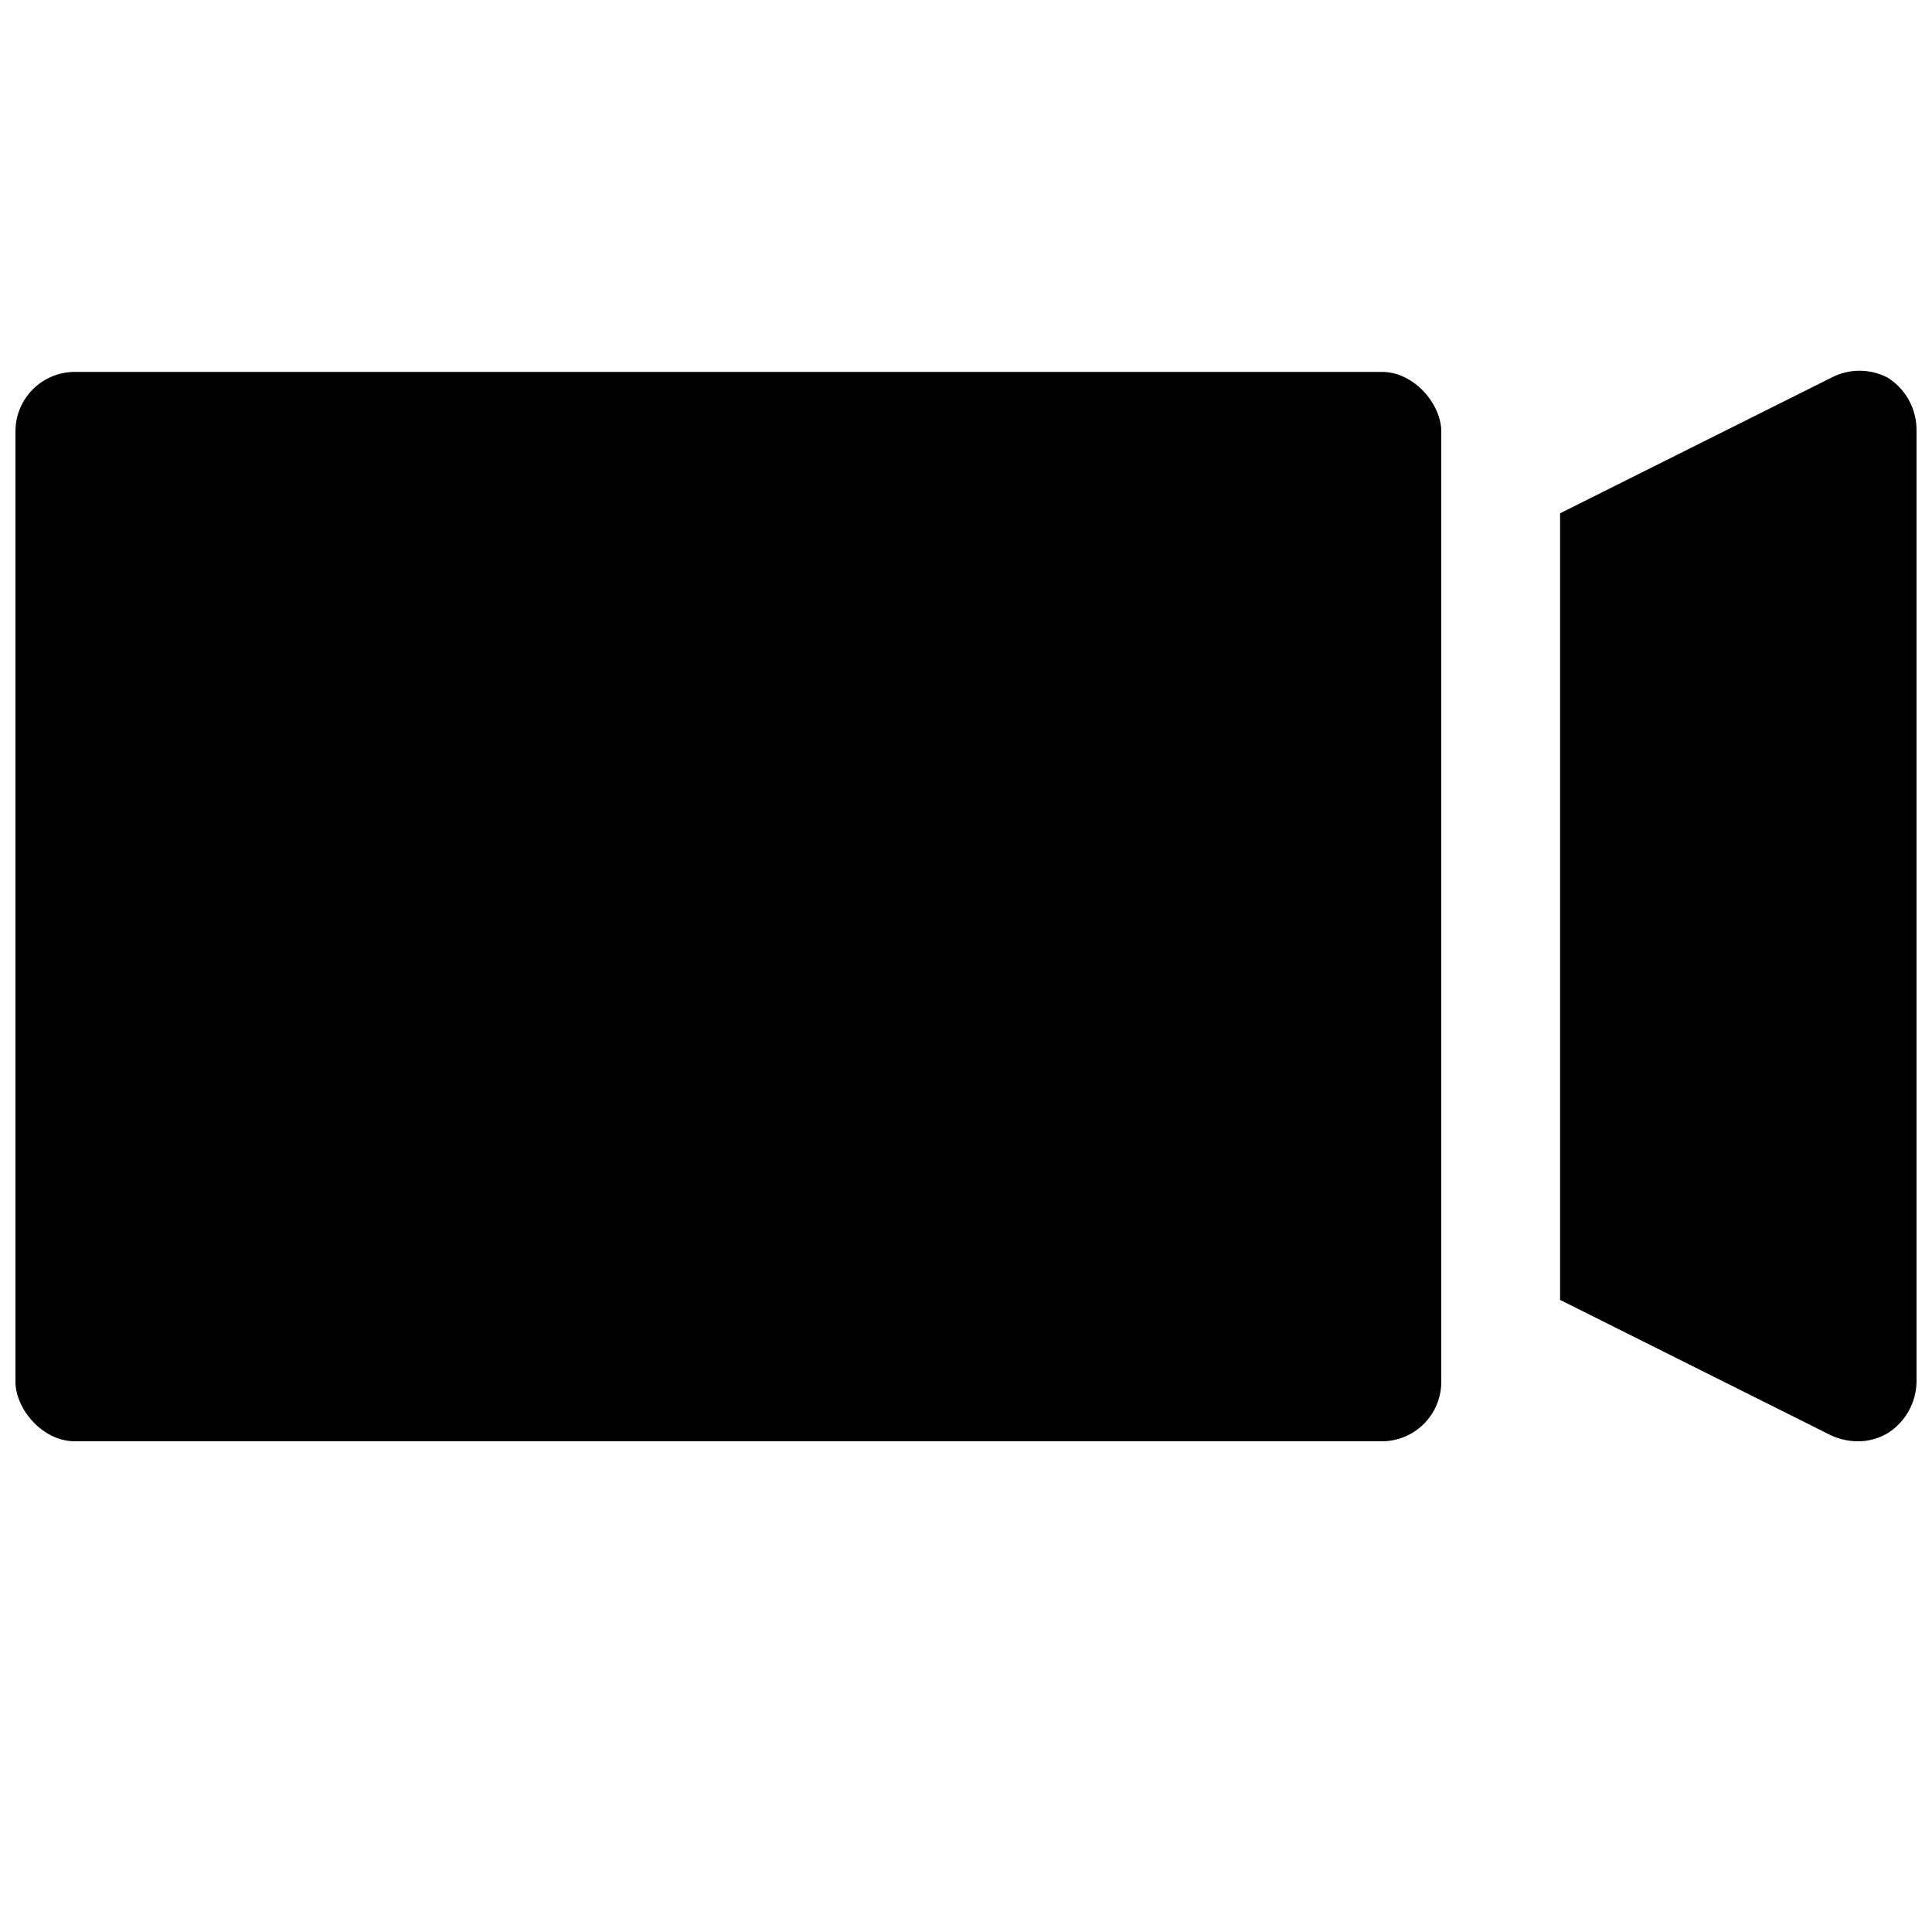
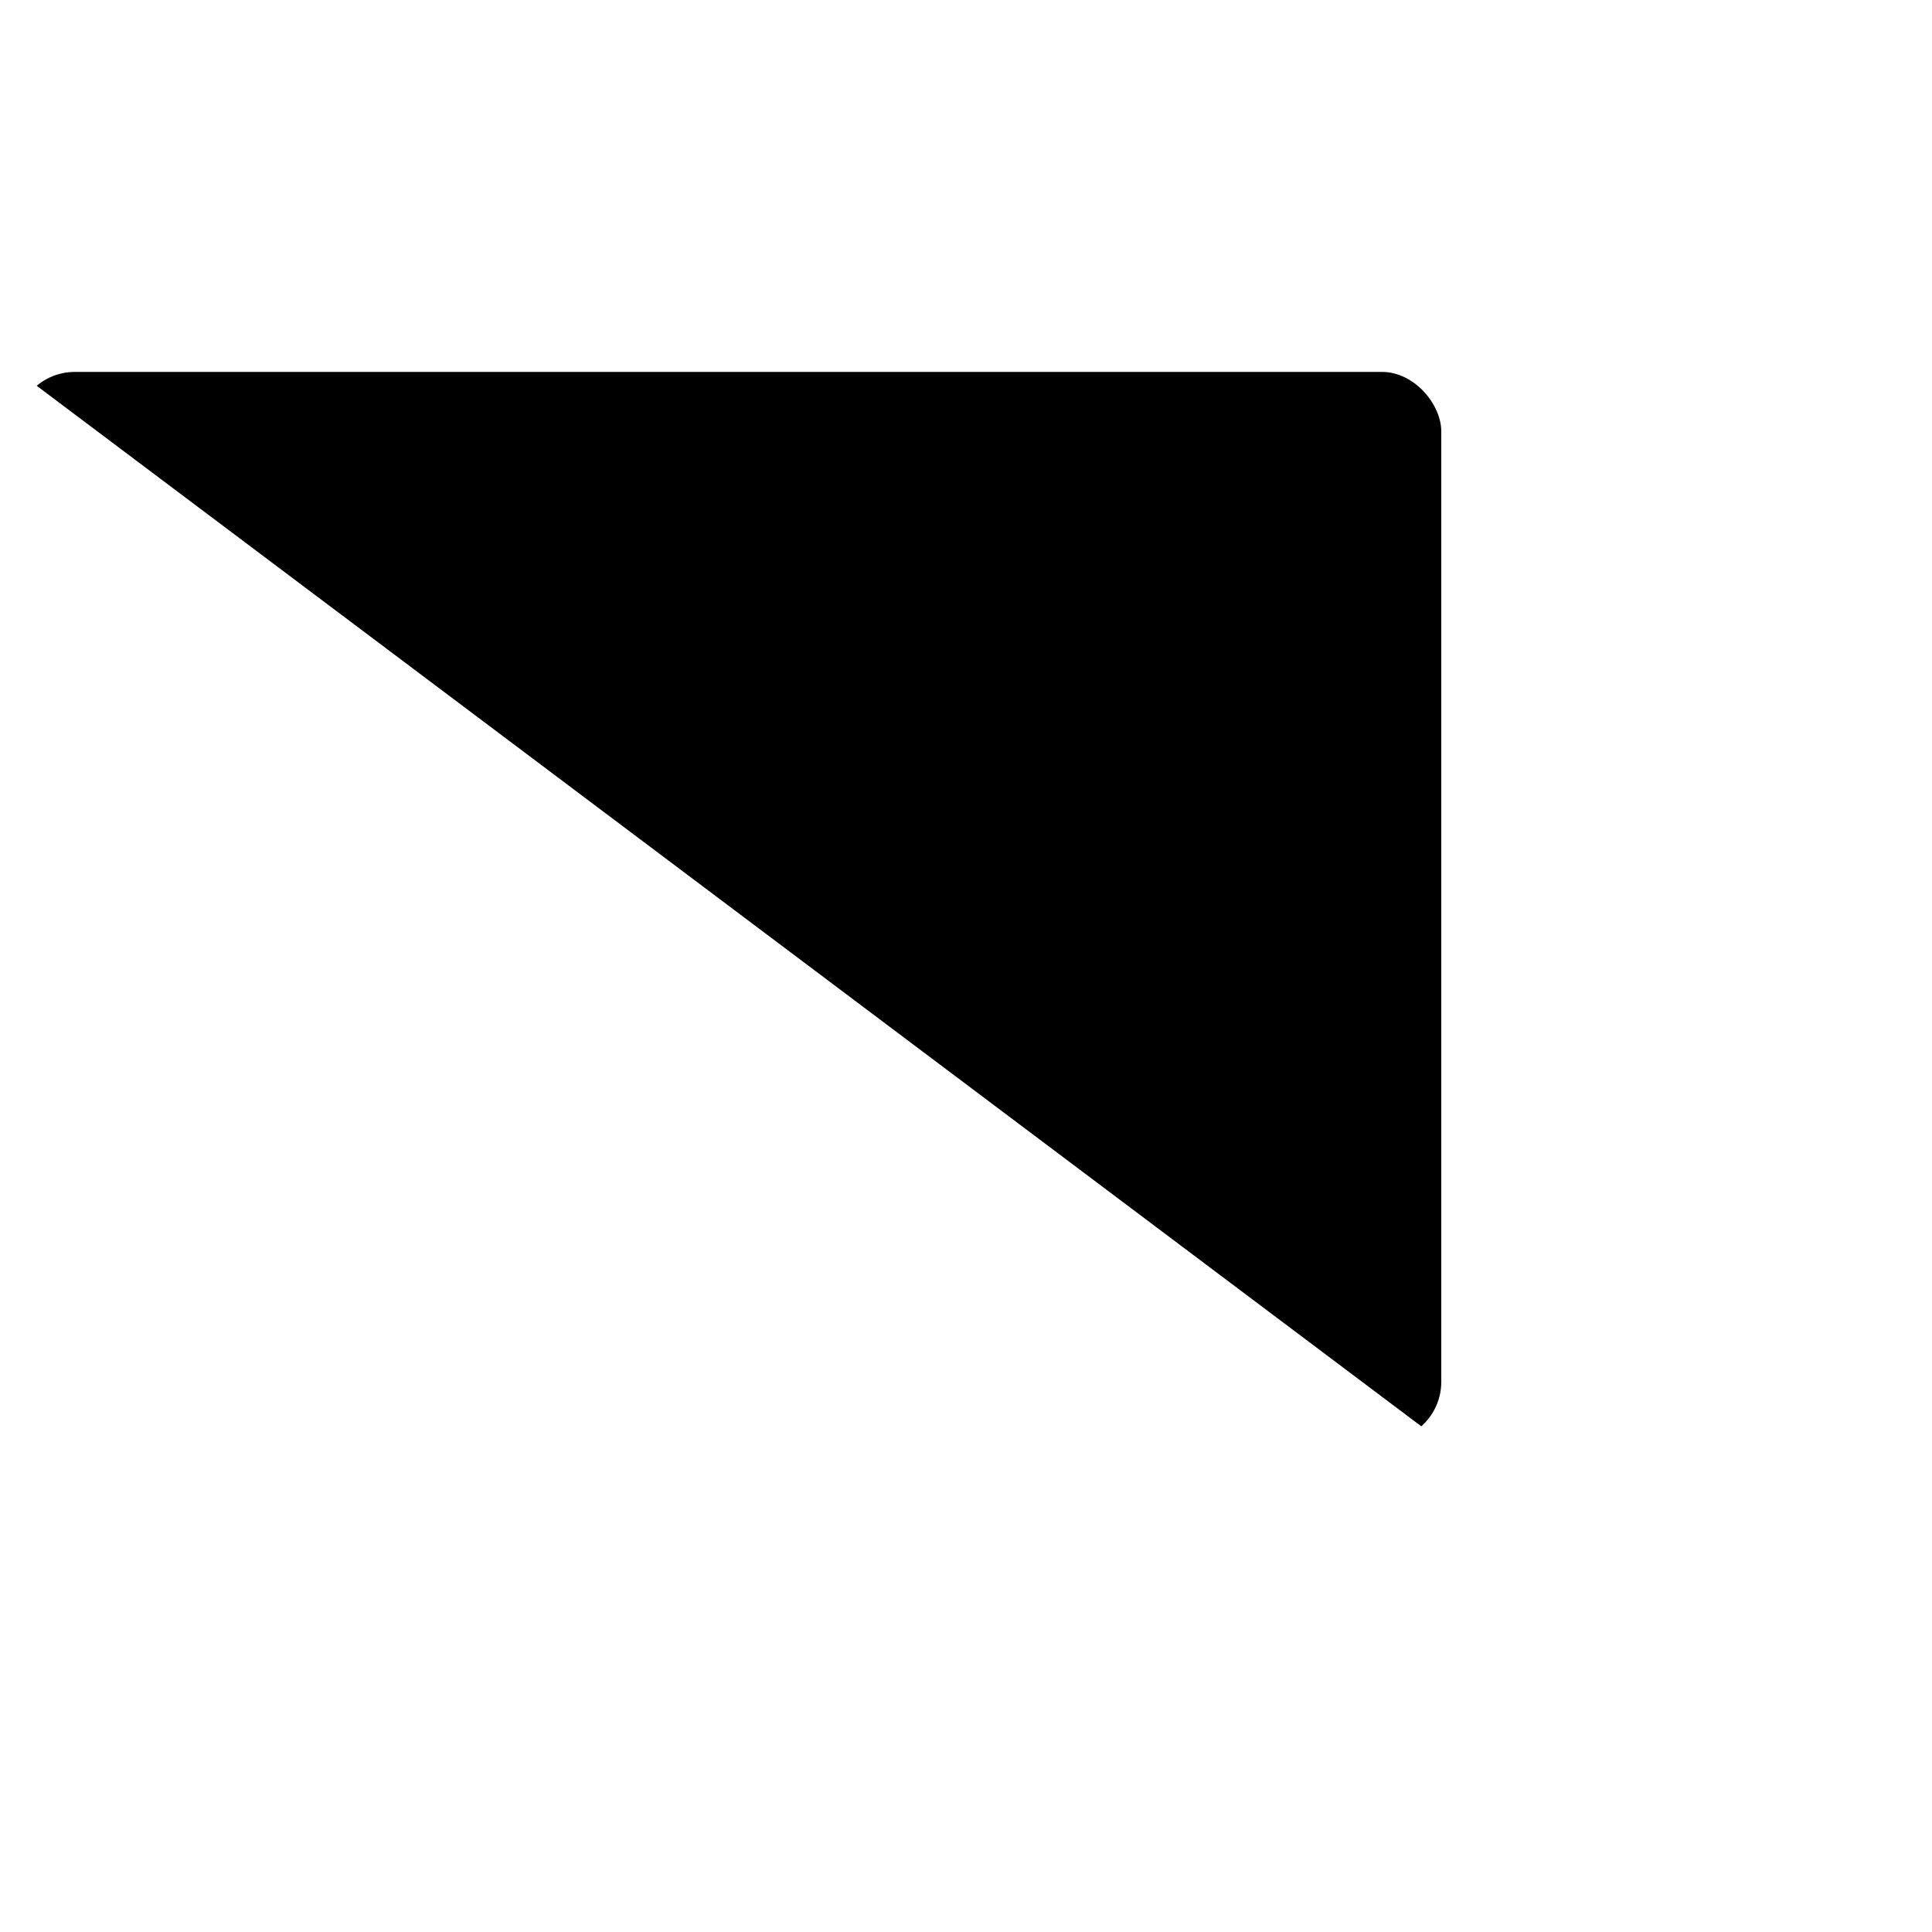
<svg xmlns="http://www.w3.org/2000/svg" width="800px" height="800px" version="1.1" viewBox="144 144 512 512">
  <defs>
    <clipPath id="b">
-       <path d="m148.09 242h377.91v284h-377.91z" />
+       <path d="m148.09 242h377.91v284z" />
    </clipPath>
    <clipPath id="a">
-       <path d="m557 242h94.902v284h-94.902z" />
-     </clipPath>
+       </clipPath>
  </defs>
  <g>
    <g clip-path="url(#b)">
      <path d="m163.84 242.56h346.37c8.695 0 15.742 8.695 15.742 15.742v251.91c0 8.695-7.051 15.742-15.742 15.742h-346.37c-8.695 0-15.742-8.695-15.742-15.742v-251.91c0-8.695 7.051-15.742 15.742-15.742z" />
    </g>
    <g clip-path="url(#a)">
      <path d="m651.9 258.3v251.91c-0.086 5.496-2.926 10.582-7.555 13.539-2.465 1.5-5.305 2.266-8.188 2.203-2.394-0.031-4.754-0.566-6.93-1.574l-71.793-35.895v-208.45l71.793-35.895c4.723-2.519 10.391-2.519 15.117 0 4.82 3.078 7.684 8.449 7.555 14.168z" />
    </g>
  </g>
</svg>